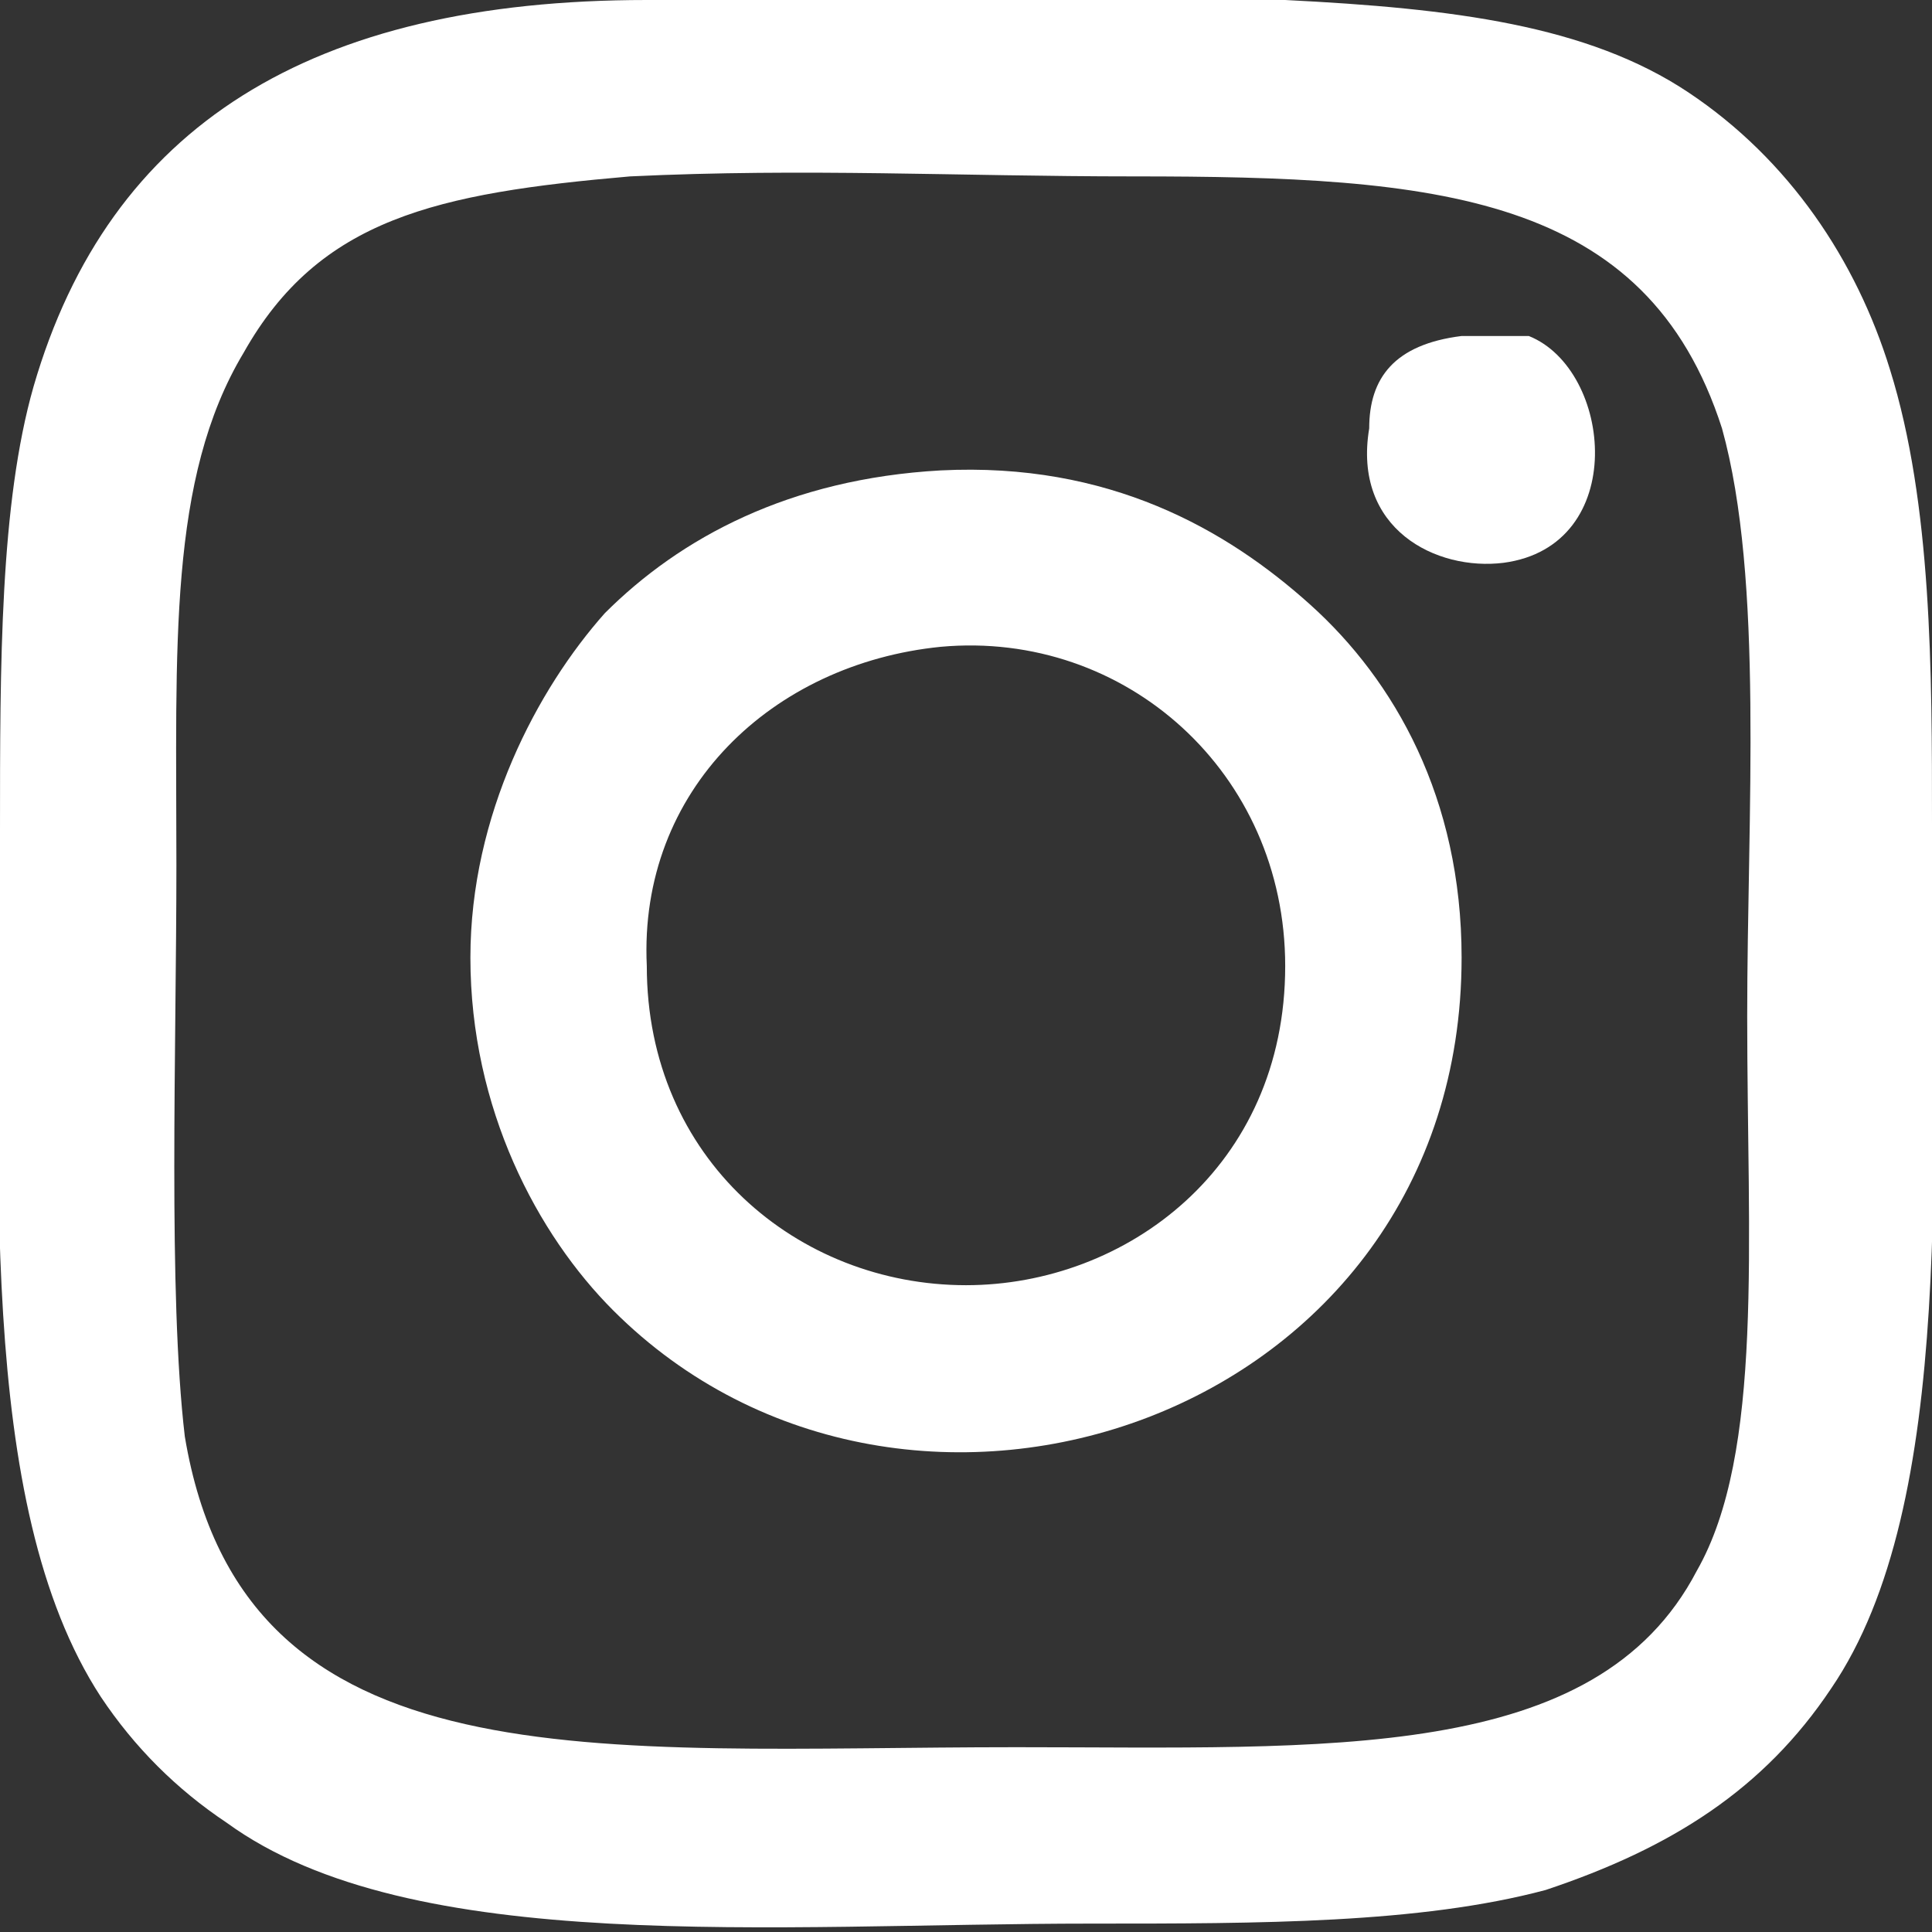
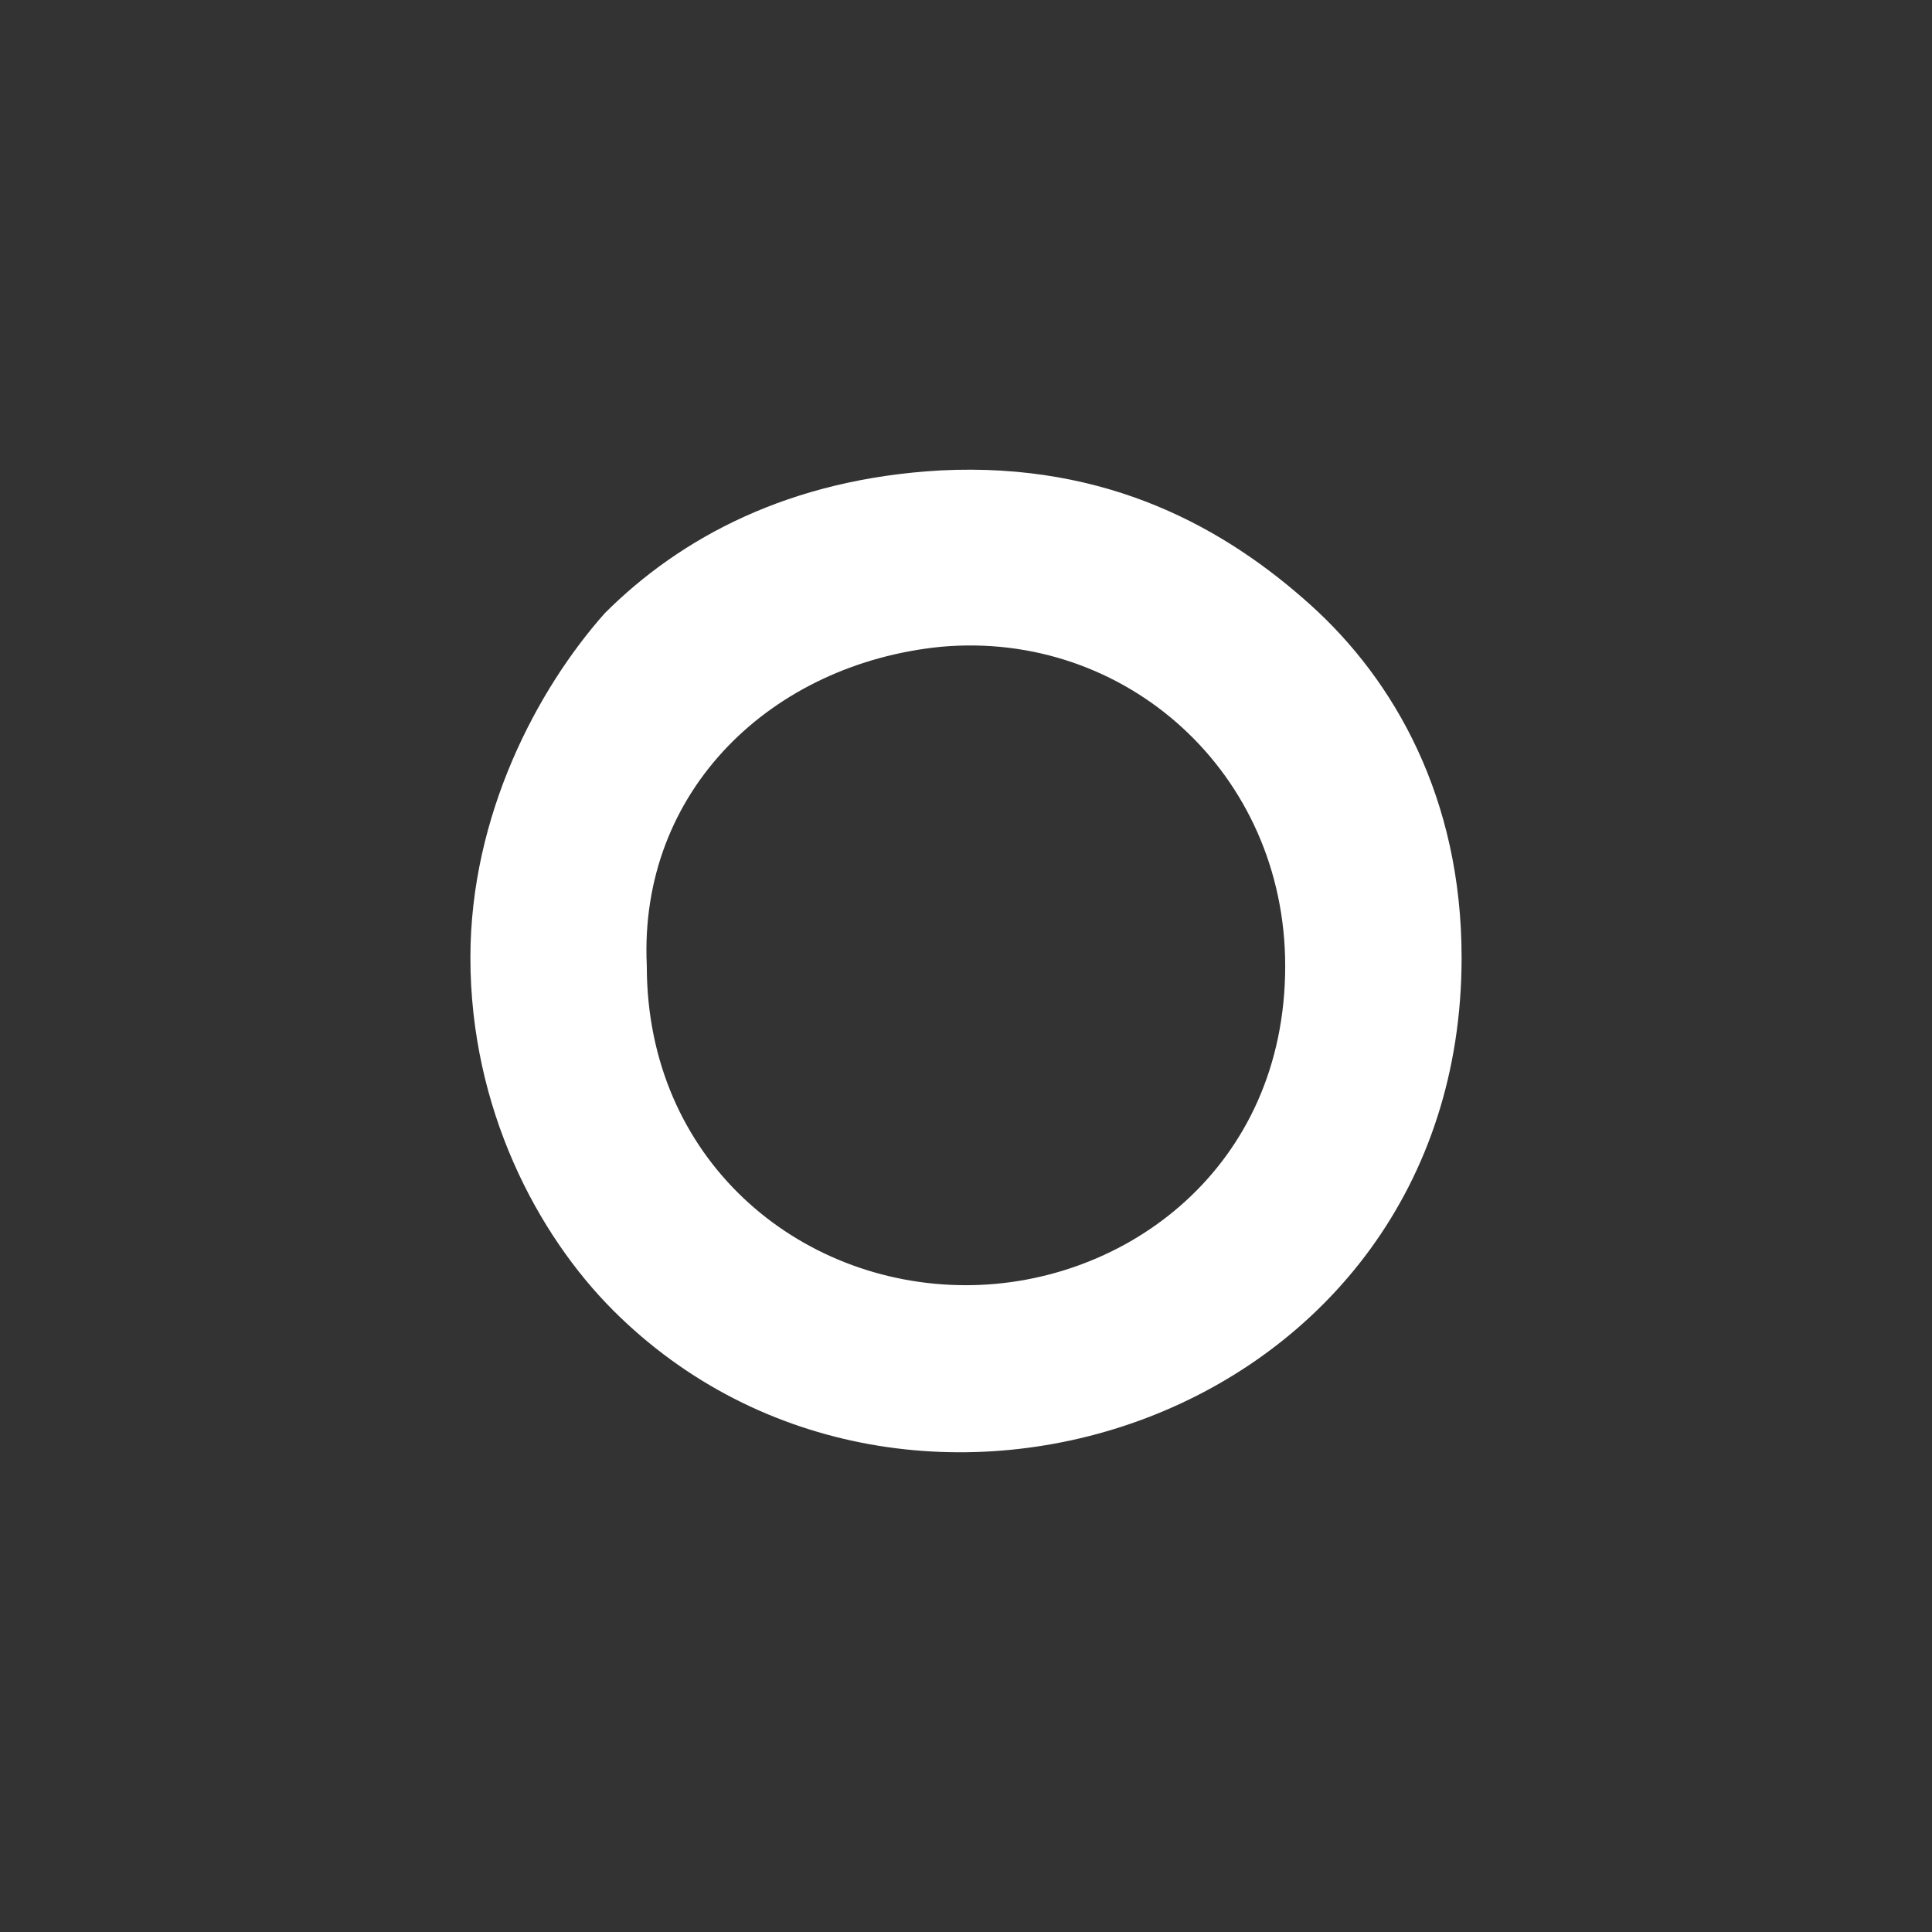
<svg xmlns="http://www.w3.org/2000/svg" version="1.1" id="レイヤー_1" x="0px" y="0px" viewBox="0 0 23 23" style="enable-background:new 0 0 23 23;" xml:space="preserve">
  <rect x="0" y="0" width="23" height="23" fill="#333333" stroke="none" />
  <style type="text/css">
	.st0{fill-rule:evenodd;clip-rule:evenodd;fill:#FFFFFF;}
</style>
  <g>
-     <path class="st0" d="M7.7,0c2.5,0,5.1,0,7.6,0c2,0.1,3.6,0.3,4.8,1.1c1.2,0.8,2,2,2.4,3.3C23,6,23,8,23,9.8c0,3.9,0.3,8.1-1.2,10.3   c-0.8,1.2-1.9,1.9-3.4,2.4c-1.5,0.4-3.4,0.4-5.4,0.4c-3.8,0-8.1,0.4-10.3-1.2c-0.6-0.4-1.1-0.9-1.5-1.5C-0.3,17.9,0,13.8,0,9.9   c0-2,0-3.9,0.4-5.3C1.3,1.5,3.7,0,7.7,0z M2.9,4.2C2,5.7,2.1,7.7,2.1,10.3c0,2.2-0.1,5.1,0.1,6.8c0.7,4.2,4.9,3.7,9.9,3.7   c3.7,0,6.9,0.2,8.1-2.1c0.8-1.4,0.6-3.9,0.6-6.6c0-2.4,0.2-5.2-0.3-7c-0.9-2.8-3.4-3-7-3c-2.1,0-3.9-0.1-6,0   C5.2,2.3,3.8,2.6,2.9,4.2z" />
-     <path class="st0" d="M17.4,4c0.2,0,0.6,0,0.8,0c1,0.4,1.2,2.5-0.3,2.7c-0.8,0.1-1.8-0.4-1.6-1.6C16.3,4.5,16.6,4.1,17.4,4z" />
-     <path class="st0" d="M11.2,5.6c2-0.1,3.4,0.7,4.4,1.6c1,0.9,1.8,2.3,1.8,4.2c0,5.5-6.6,7.7-10.1,4.2c-0.9-0.9-1.7-2.4-1.7-4.2   c0-1.7,0.8-3.2,1.6-4.1C8.1,6.4,9.4,5.7,11.2,5.6z M7.7,11.5c0,2.3,1.8,3.8,3.8,3.8c1.9,0,3.8-1.4,3.8-3.8c0-2.3-1.9-4-4.1-3.8   C9.2,7.9,7.6,9.4,7.7,11.5z" />
+     <path class="st0" d="M11.2,5.6c2-0.1,3.4,0.7,4.4,1.6c1,0.9,1.8,2.3,1.8,4.2c0,5.5-6.6,7.7-10.1,4.2c-0.9-0.9-1.7-2.4-1.7-4.2   c0-1.7,0.8-3.2,1.6-4.1C8.1,6.4,9.4,5.7,11.2,5.6M7.7,11.5c0,2.3,1.8,3.8,3.8,3.8c1.9,0,3.8-1.4,3.8-3.8c0-2.3-1.9-4-4.1-3.8   C9.2,7.9,7.6,9.4,7.7,11.5z" />
  </g>
</svg>